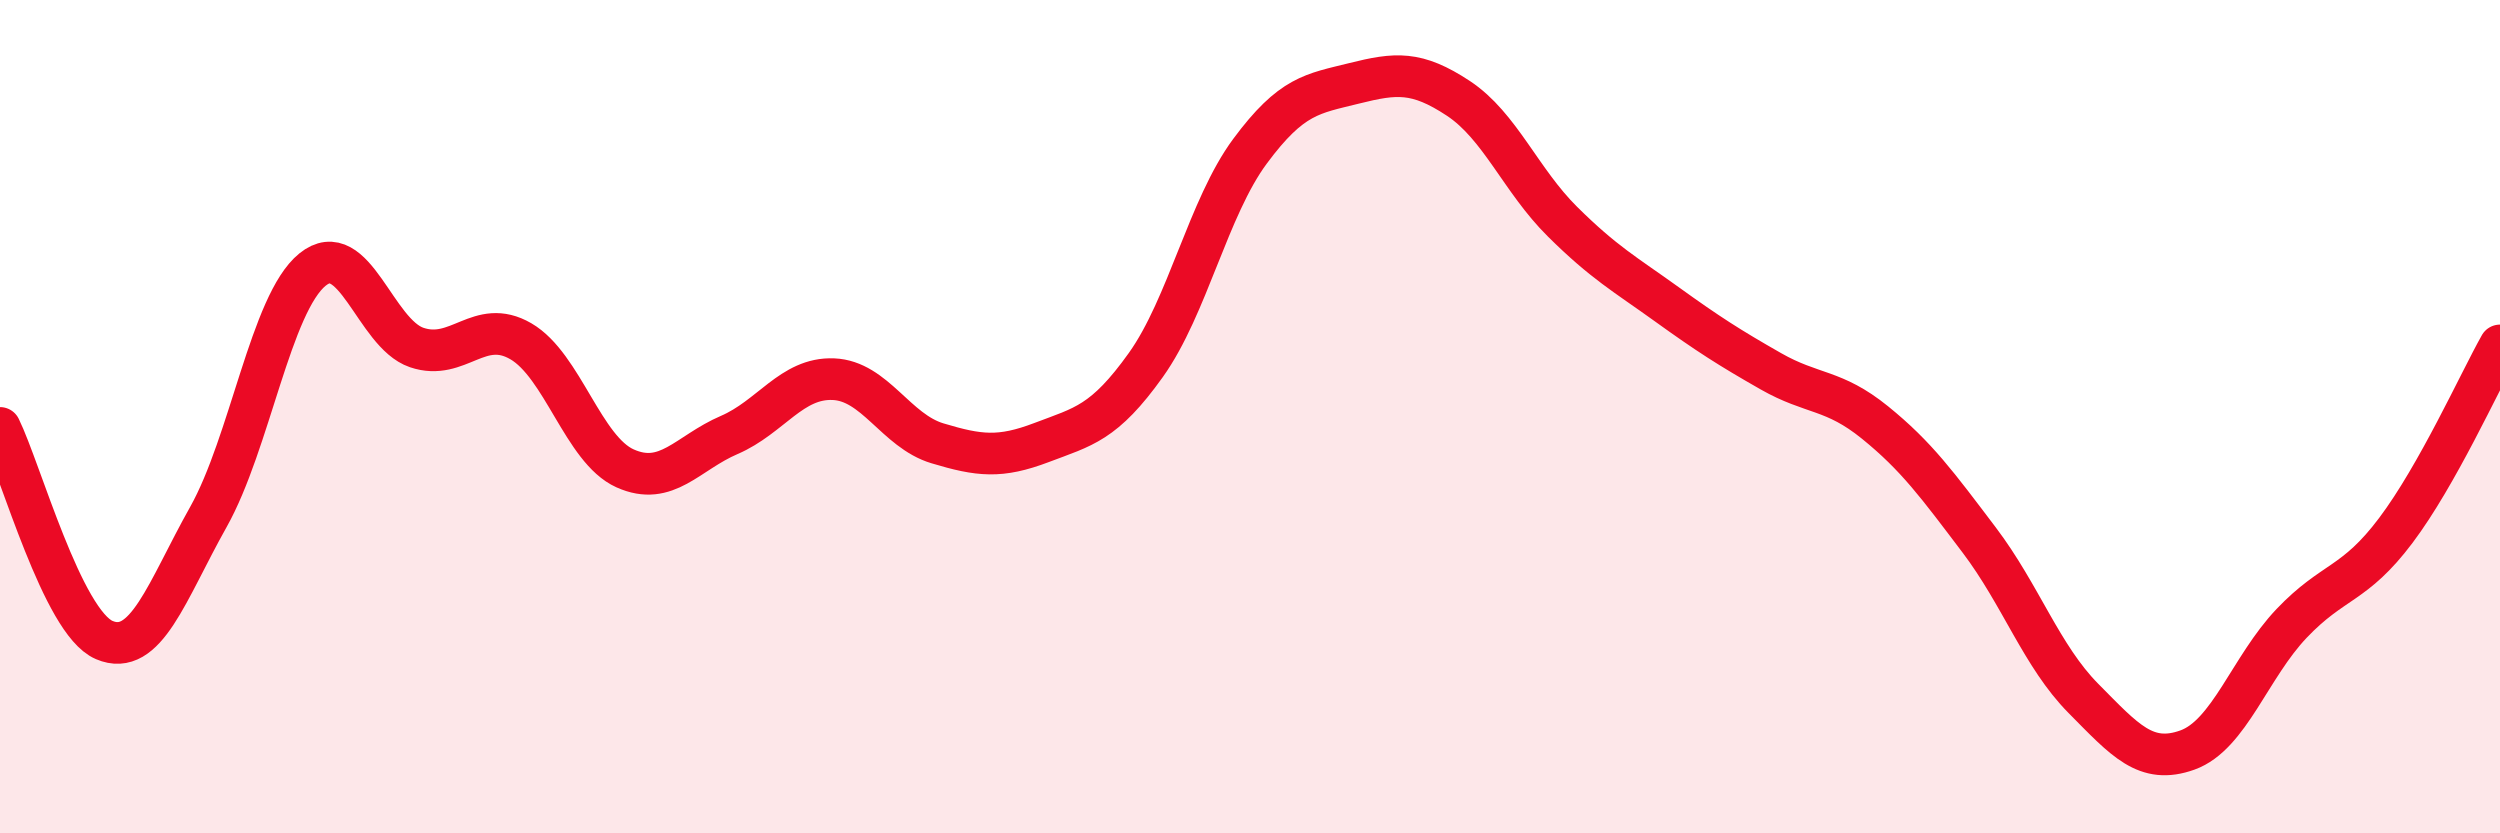
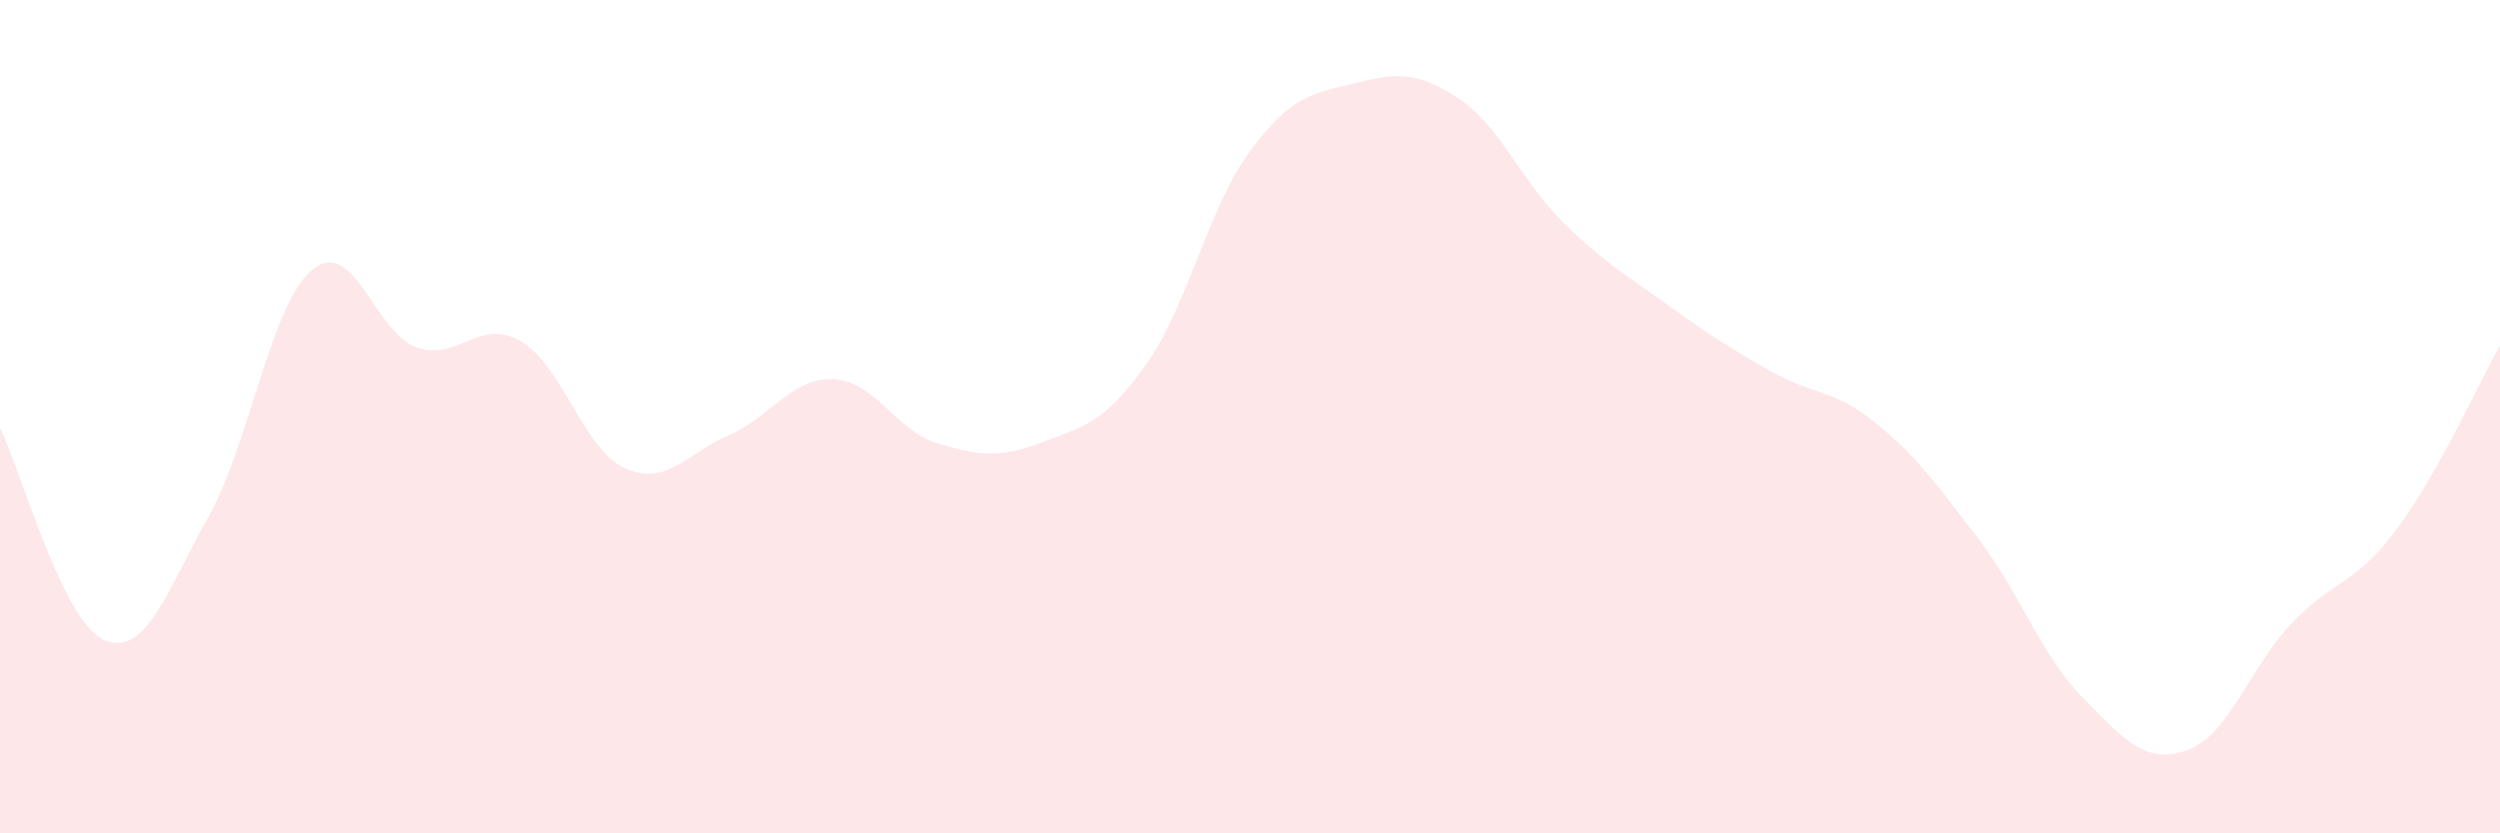
<svg xmlns="http://www.w3.org/2000/svg" width="60" height="20" viewBox="0 0 60 20">
  <path d="M 0,10.27 C 0.5,11.29 1.5,14.93 2.5,15.36 C 3.5,15.79 4,14.19 5,12.41 C 6,10.63 6.5,7.28 7.5,6.47 C 8.5,5.66 9,8 10,8.34 C 11,8.68 11.5,7.61 12.5,8.19 C 13.5,8.77 14,10.79 15,11.24 C 16,11.69 16.5,10.87 17.5,10.44 C 18.5,10.01 19,9.06 20,9.1 C 21,9.14 21.5,10.34 22.5,10.64 C 23.5,10.94 24,11 25,10.62 C 26,10.24 26.5,10.16 27.5,8.76 C 28.5,7.36 29,4.98 30,3.63 C 31,2.28 31.5,2.25 32.5,2 C 33.5,1.75 34,1.7 35,2.36 C 36,3.02 36.5,4.33 37.5,5.32 C 38.5,6.31 39,6.58 40,7.3 C 41,8.02 41.5,8.34 42.5,8.91 C 43.5,9.48 44,9.33 45,10.14 C 46,10.95 46.5,11.64 47.5,12.96 C 48.5,14.28 49,15.75 50,16.76 C 51,17.77 51.5,18.36 52.5,18 C 53.5,17.64 54,16.01 55,14.96 C 56,13.91 56.5,14.06 57.5,12.73 C 58.5,11.4 59.5,9.18 60,8.29L60 20L0 20Z" fill="#EB0A25" opacity="0.1" stroke-linecap="round" stroke-linejoin="round" />
-   <path d="M 0,10.27 C 0.5,11.29 1.5,14.93 2.5,15.36 C 3.5,15.79 4,14.19 5,12.41 C 6,10.63 6.5,7.28 7.5,6.47 C 8.5,5.66 9,8 10,8.34 C 11,8.68 11.5,7.61 12.5,8.19 C 13.5,8.77 14,10.79 15,11.24 C 16,11.69 16.5,10.87 17.5,10.44 C 18.5,10.01 19,9.06 20,9.1 C 21,9.14 21.5,10.34 22.5,10.64 C 23.5,10.94 24,11 25,10.62 C 26,10.24 26.5,10.16 27.5,8.76 C 28.5,7.36 29,4.98 30,3.63 C 31,2.28 31.5,2.25 32.5,2 C 33.5,1.75 34,1.7 35,2.36 C 36,3.02 36.5,4.33 37.5,5.32 C 38.5,6.31 39,6.58 40,7.3 C 41,8.02 41.5,8.34 42.5,8.91 C 43.5,9.48 44,9.33 45,10.14 C 46,10.95 46.5,11.64 47.5,12.96 C 48.5,14.28 49,15.75 50,16.76 C 51,17.77 51.5,18.36 52.5,18 C 53.5,17.64 54,16.01 55,14.96 C 56,13.91 56.5,14.06 57.5,12.73 C 58.5,11.4 59.5,9.18 60,8.29" stroke="#EB0A25" stroke-width="1" fill="none" stroke-linecap="round" stroke-linejoin="round" />
</svg>